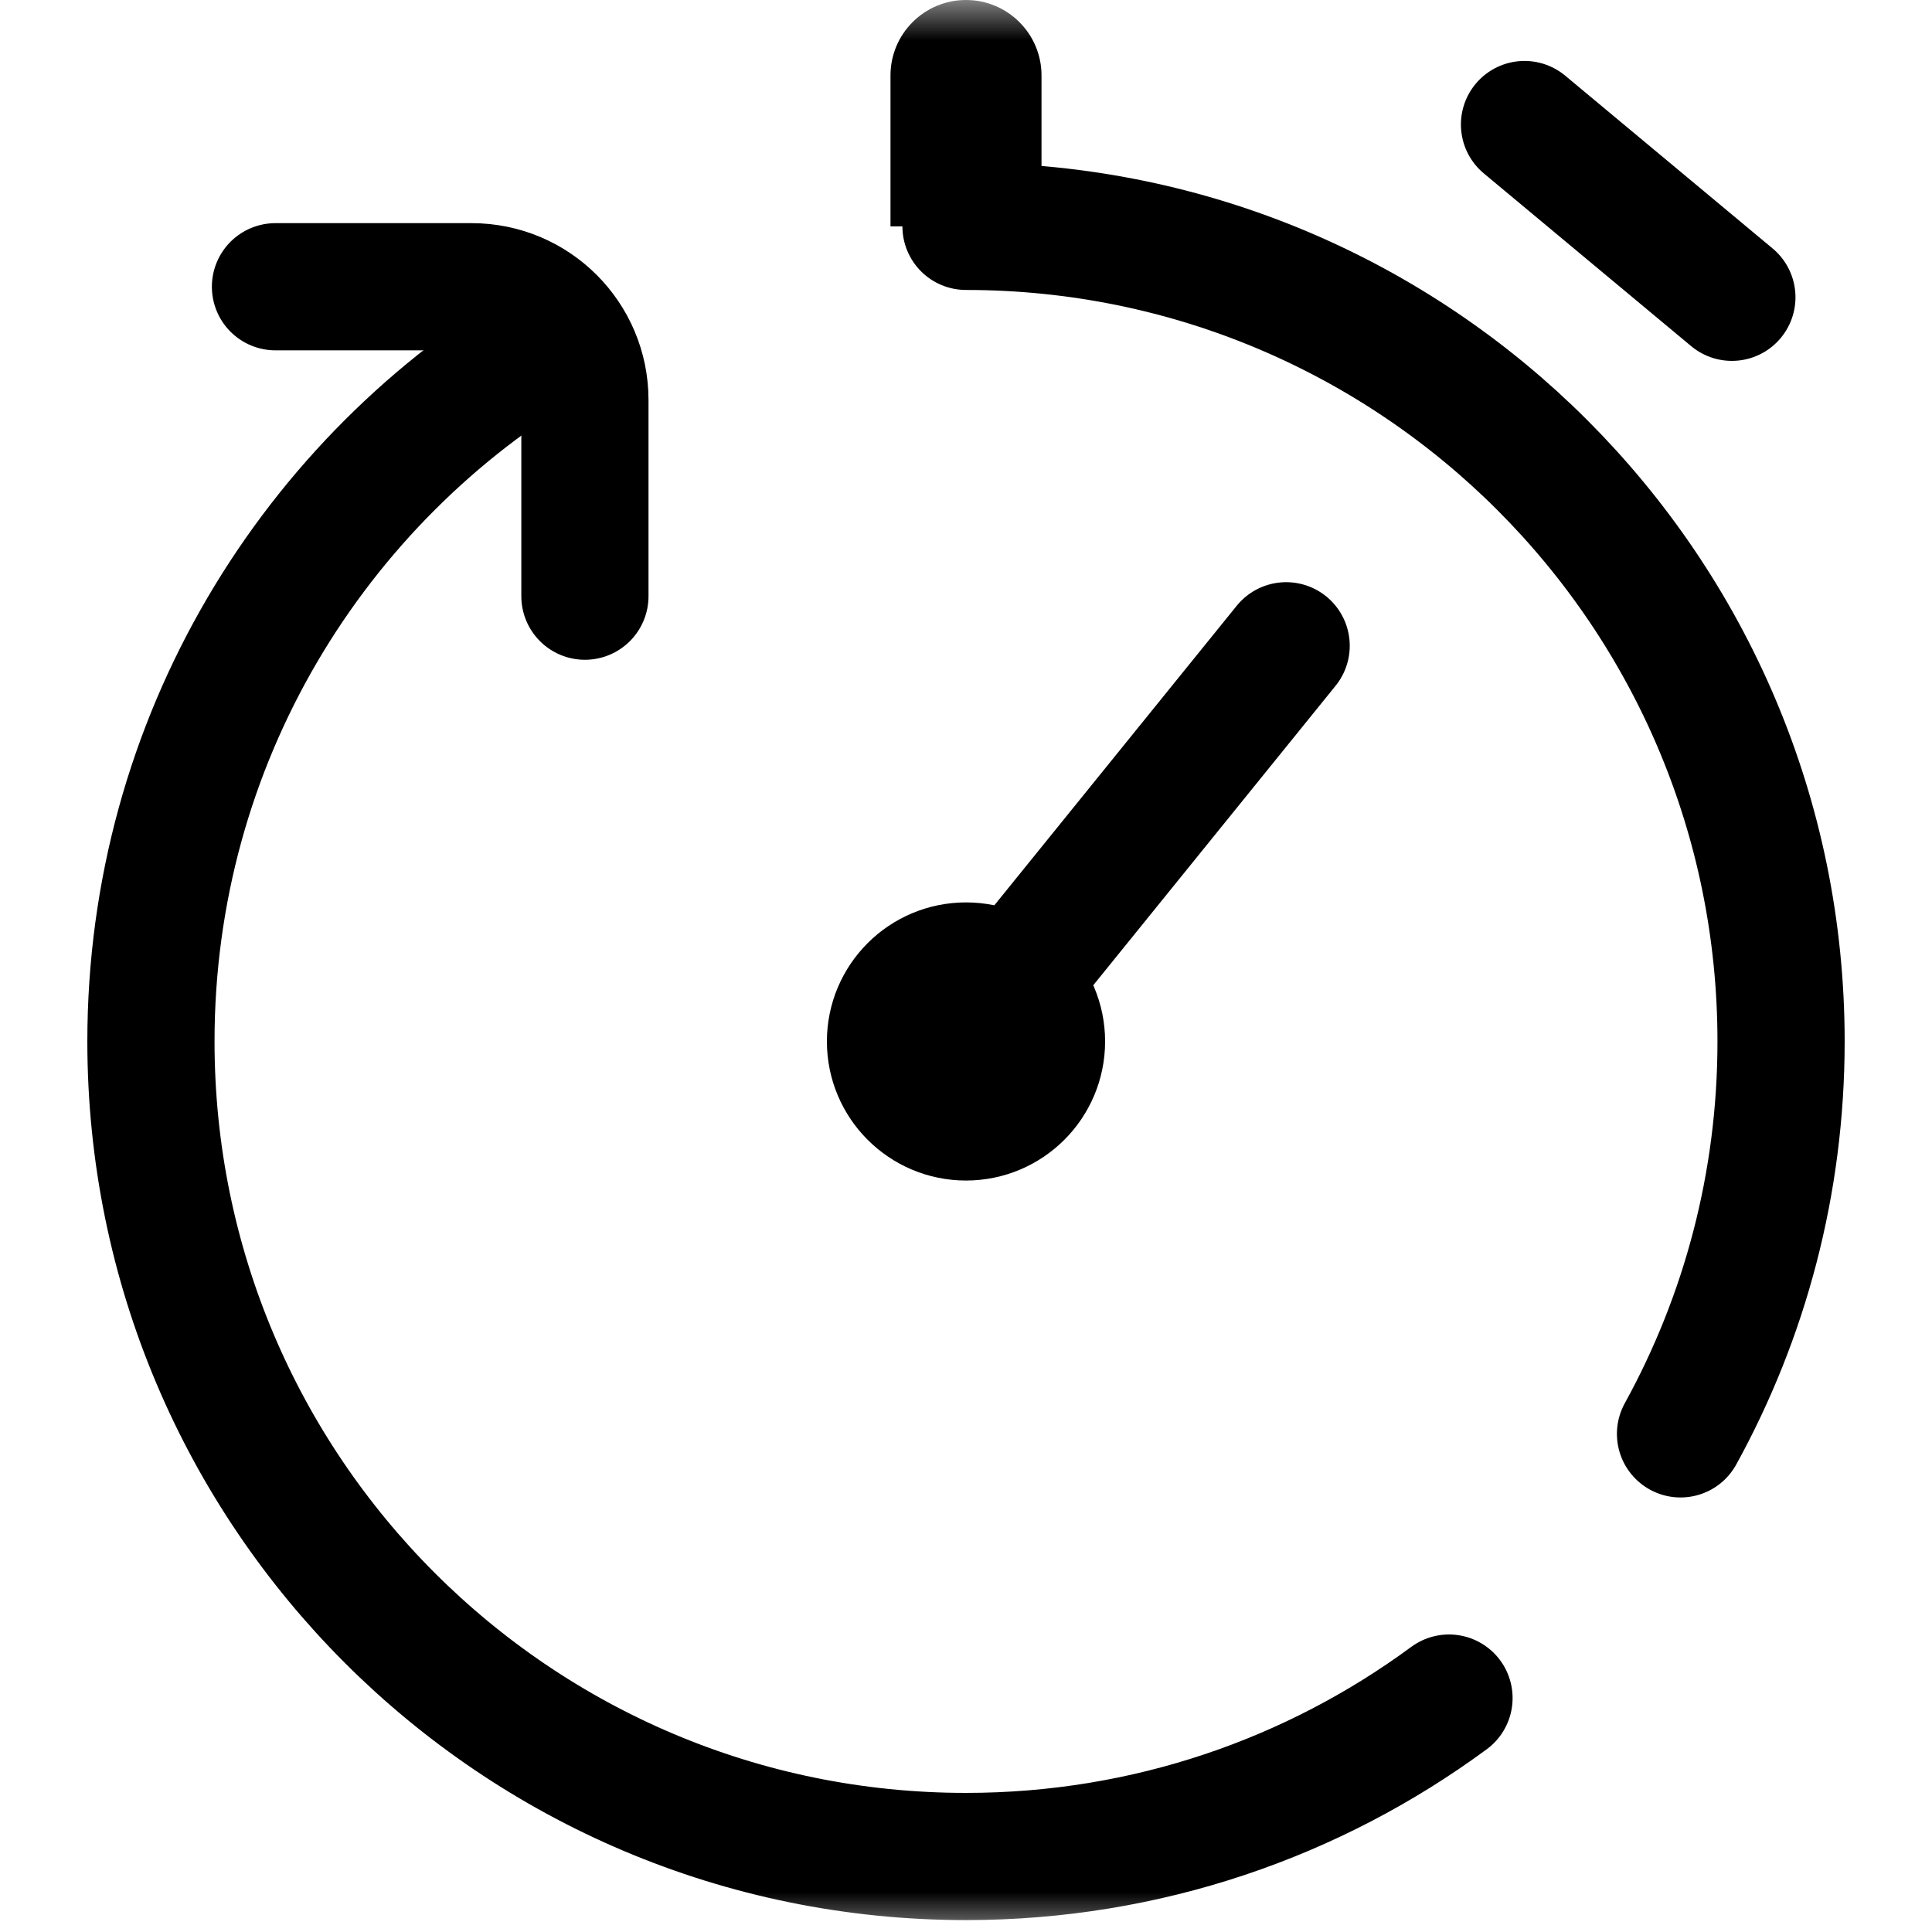
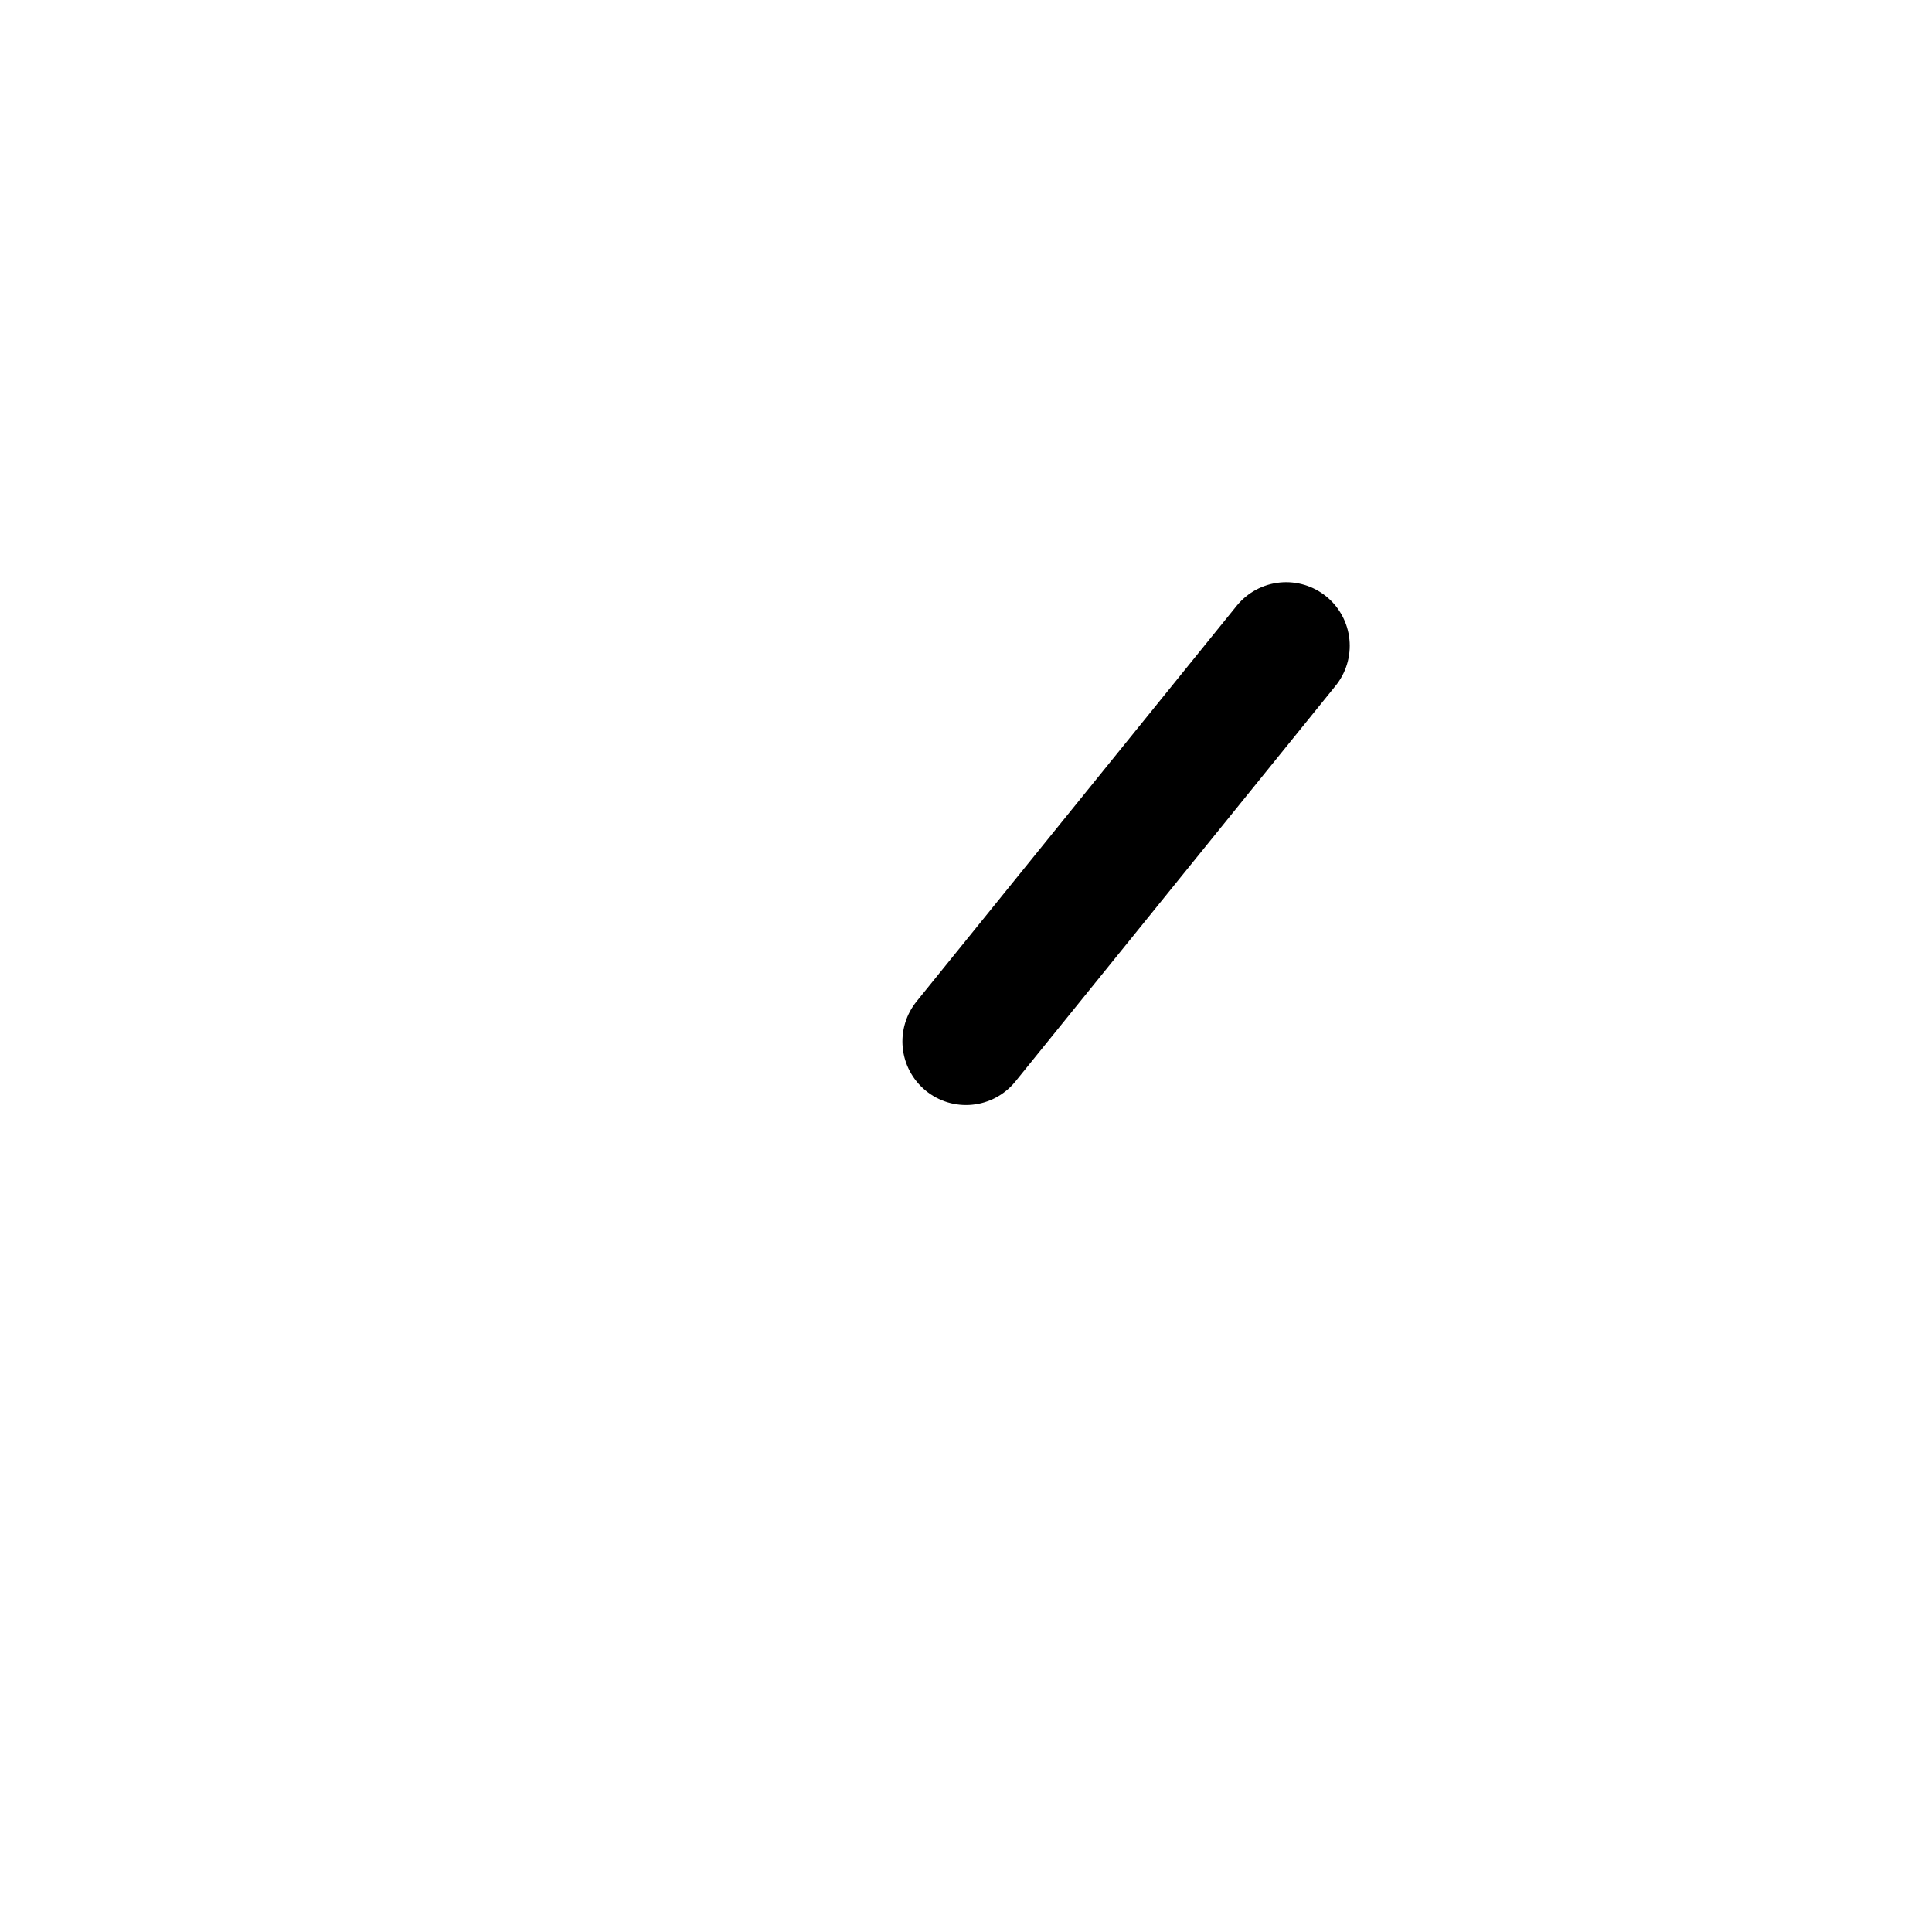
<svg xmlns="http://www.w3.org/2000/svg" fill="none" viewBox="0 0 24 24" height="24" width="24">
  <g clip-path="url(#clip0_628_506)">
    <path stroke-linejoin="round" stroke-linecap="round" stroke-miterlimit="10" stroke-width="1.58" style="stroke:black;stroke-opacity:1;" stroke="black" d="M15.977 8.022L12 12.937" />
    <mask height="24" width="24" y="0" x="0" maskUnits="userSpaceOnUse" style="mask-type:luminance" id="mask0_628_506">
-       <path style="fill:white;fill-opacity:1;" fill="white" d="M0 -5.91278e-05H24V24H0V-5.91278e-05Z" />
-     </mask>
+       </mask>
    <g mask="url(#mask0_628_506)">
-       <path stroke-linejoin="round" stroke-linecap="round" stroke-miterlimit="10" stroke-width="1.58" style="stroke:black;stroke-opacity:1;" stroke="black" d="M6.891 4.194C3.89 5.951 1.875 9.209 1.875 12.937C1.875 18.529 6.408 23.062 12 23.062C14.246 23.062 16.321 22.331 18 21.094" />
-       <path stroke-linejoin="round" stroke-linecap="round" stroke-miterlimit="10" stroke-width="1.58" style="stroke:black;stroke-opacity:1;" stroke="black" d="M20.876 17.812C21.672 16.366 22.125 14.705 22.125 12.937C22.125 7.346 17.592 2.812 12 2.812" />
      <path stroke-miterlimit="10" stroke-width="1.58" style="stroke:black;stroke-opacity:1;" stroke="black" d="M11.062 12.937C11.062 12.42 11.482 12 12 12C12.518 12 12.938 12.42 12.938 12.937C12.938 13.455 12.518 13.875 12 13.875C11.482 13.875 11.062 13.455 11.062 12.937Z" />
      <path style="fill:black;fill-opacity:1;" fill="black" d="M12.938 2.812H11.062V0.937C11.062 0.42 11.482 -0 12 -0C12.518 -0 12.938 0.42 12.938 0.937V2.812Z" />
      <path stroke-linejoin="round" stroke-linecap="round" stroke-miterlimit="10" stroke-width="1.58" style="stroke:black;stroke-opacity:1;" stroke="black" d="M18.938 1.547L21.514 3.693" />
      <path stroke-linejoin="round" stroke-linecap="round" stroke-miterlimit="10" stroke-width="1.58" style="stroke:black;stroke-opacity:1;" stroke="black" d="M7.266 7.406V4.969C7.266 4.192 6.636 3.562 5.859 3.562H3.422" />
    </g>
  </g>
  <defs>
    <clipPath id="clip0_628_506">
      <rect style="fill:white;fill-opacity:1;" fill="white" height="24" width="24" />
    </clipPath>
  </defs>
</svg>